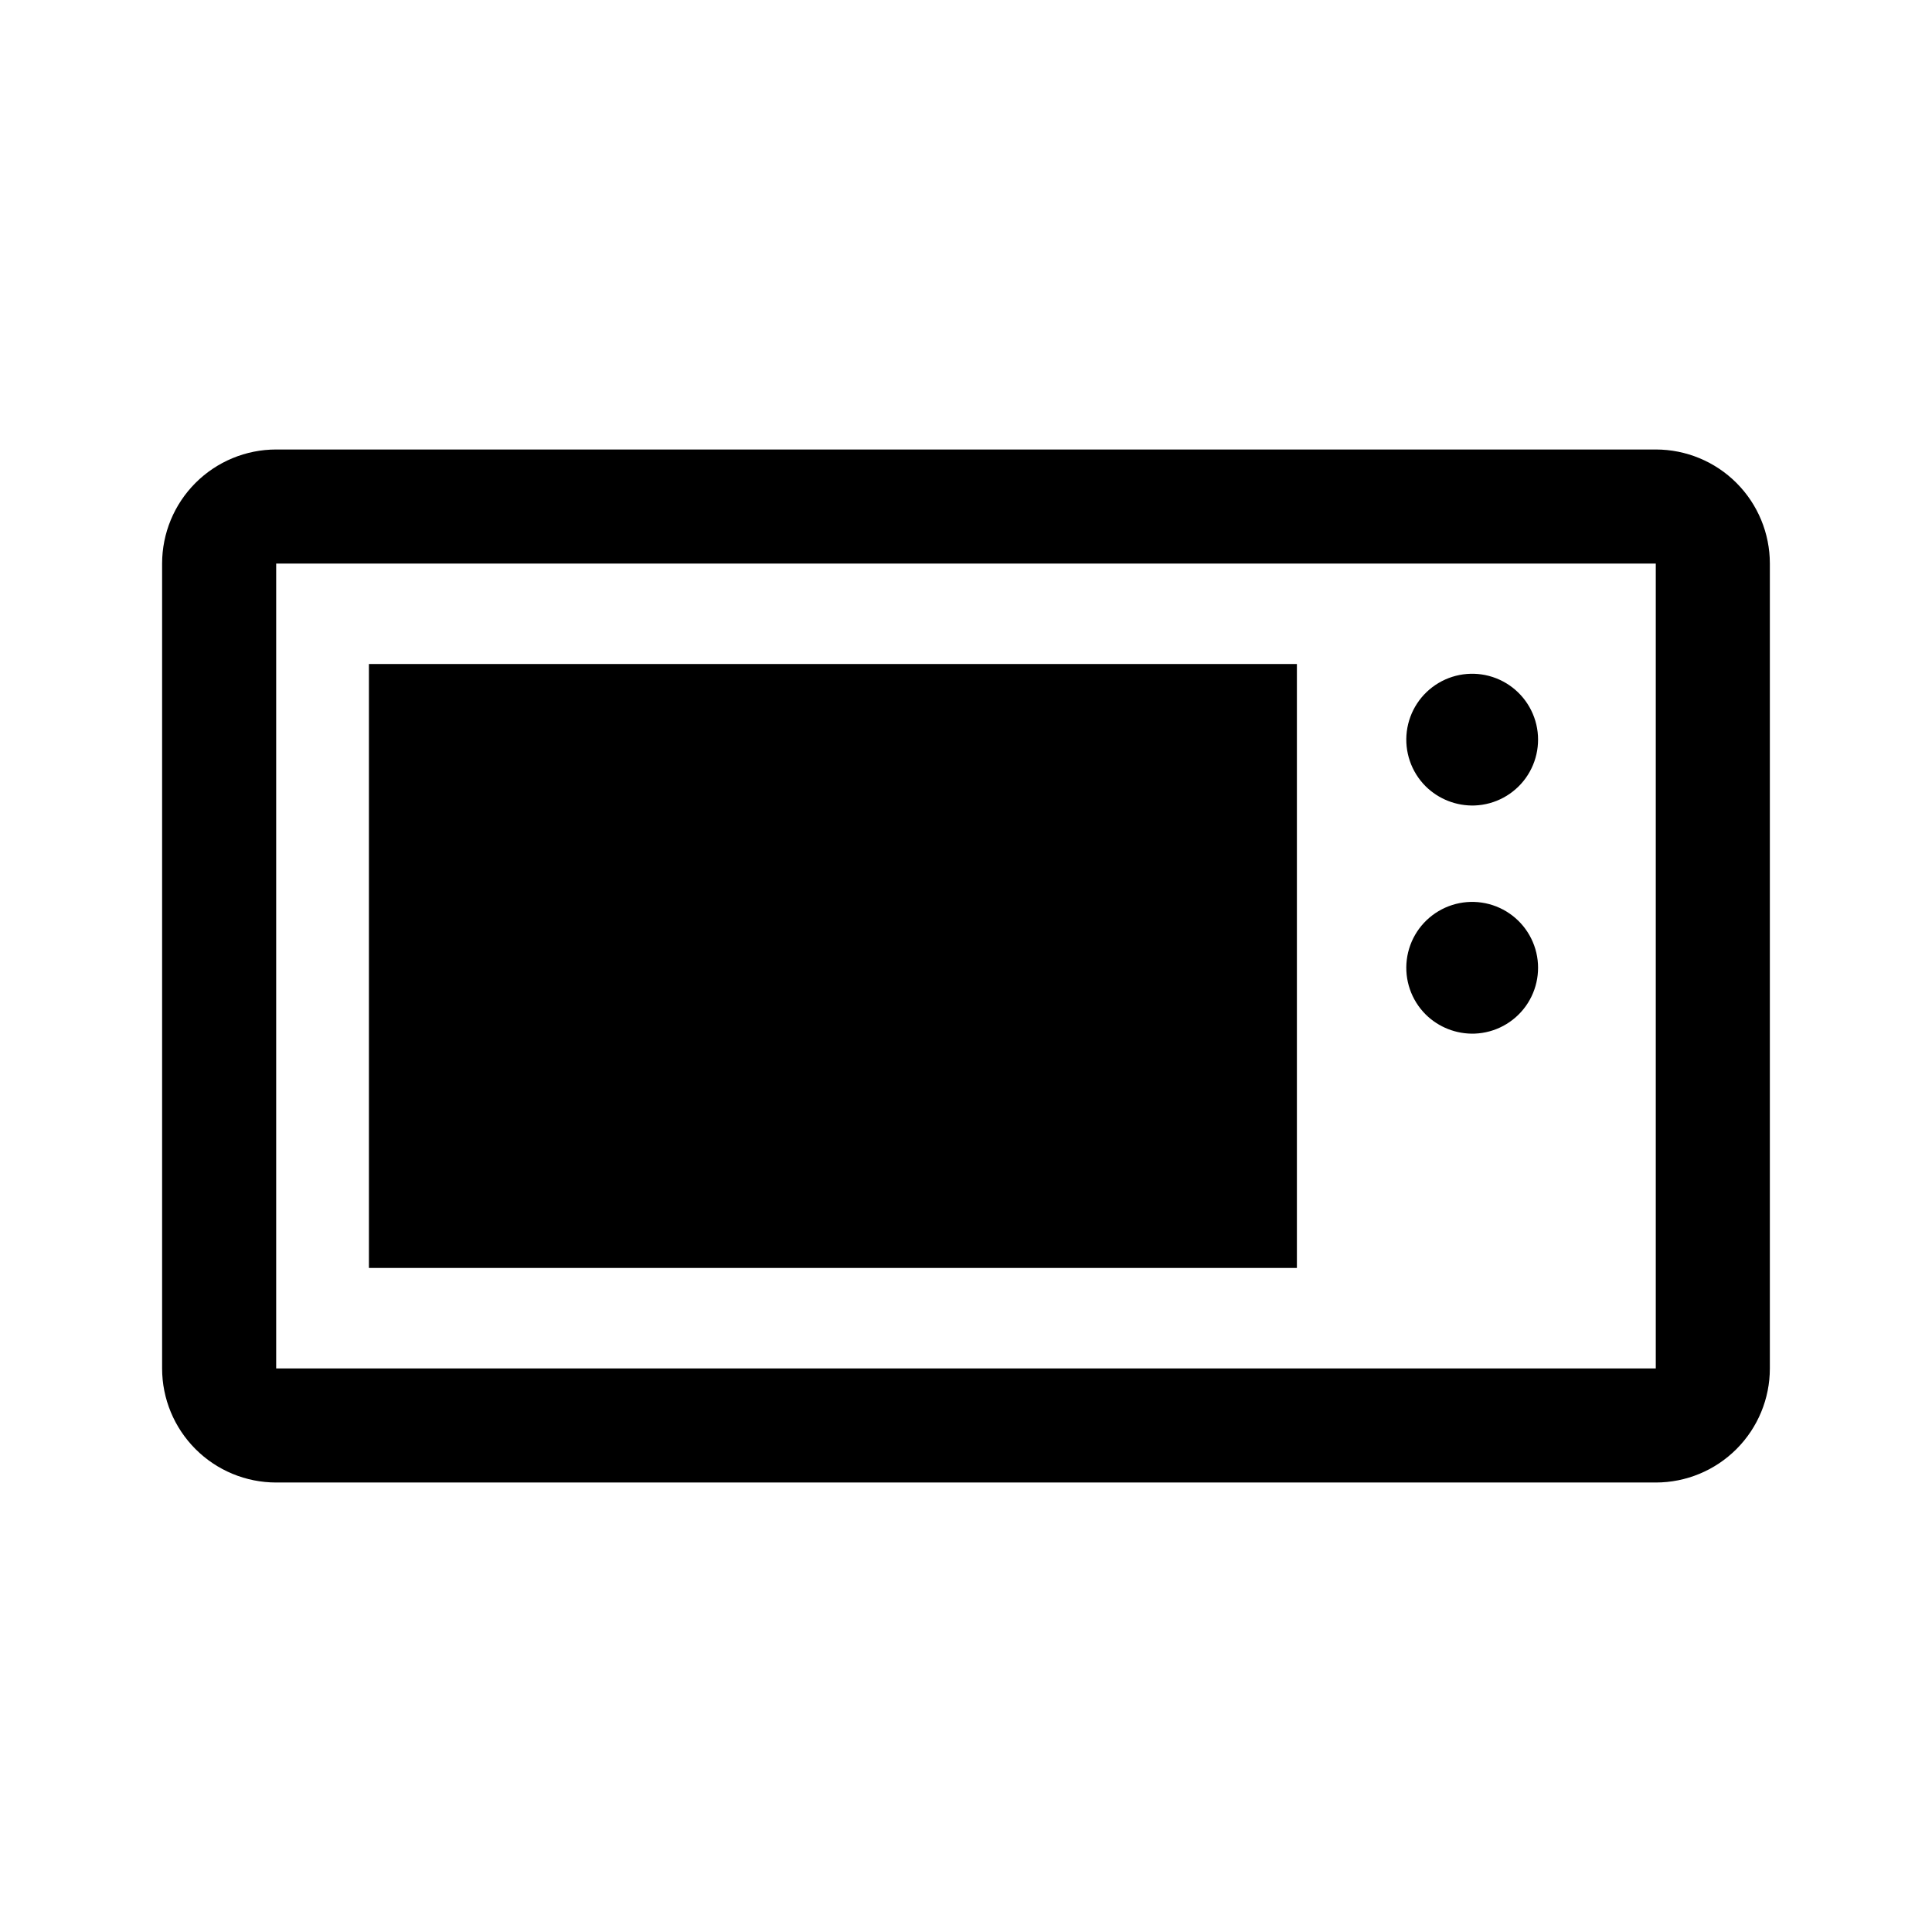
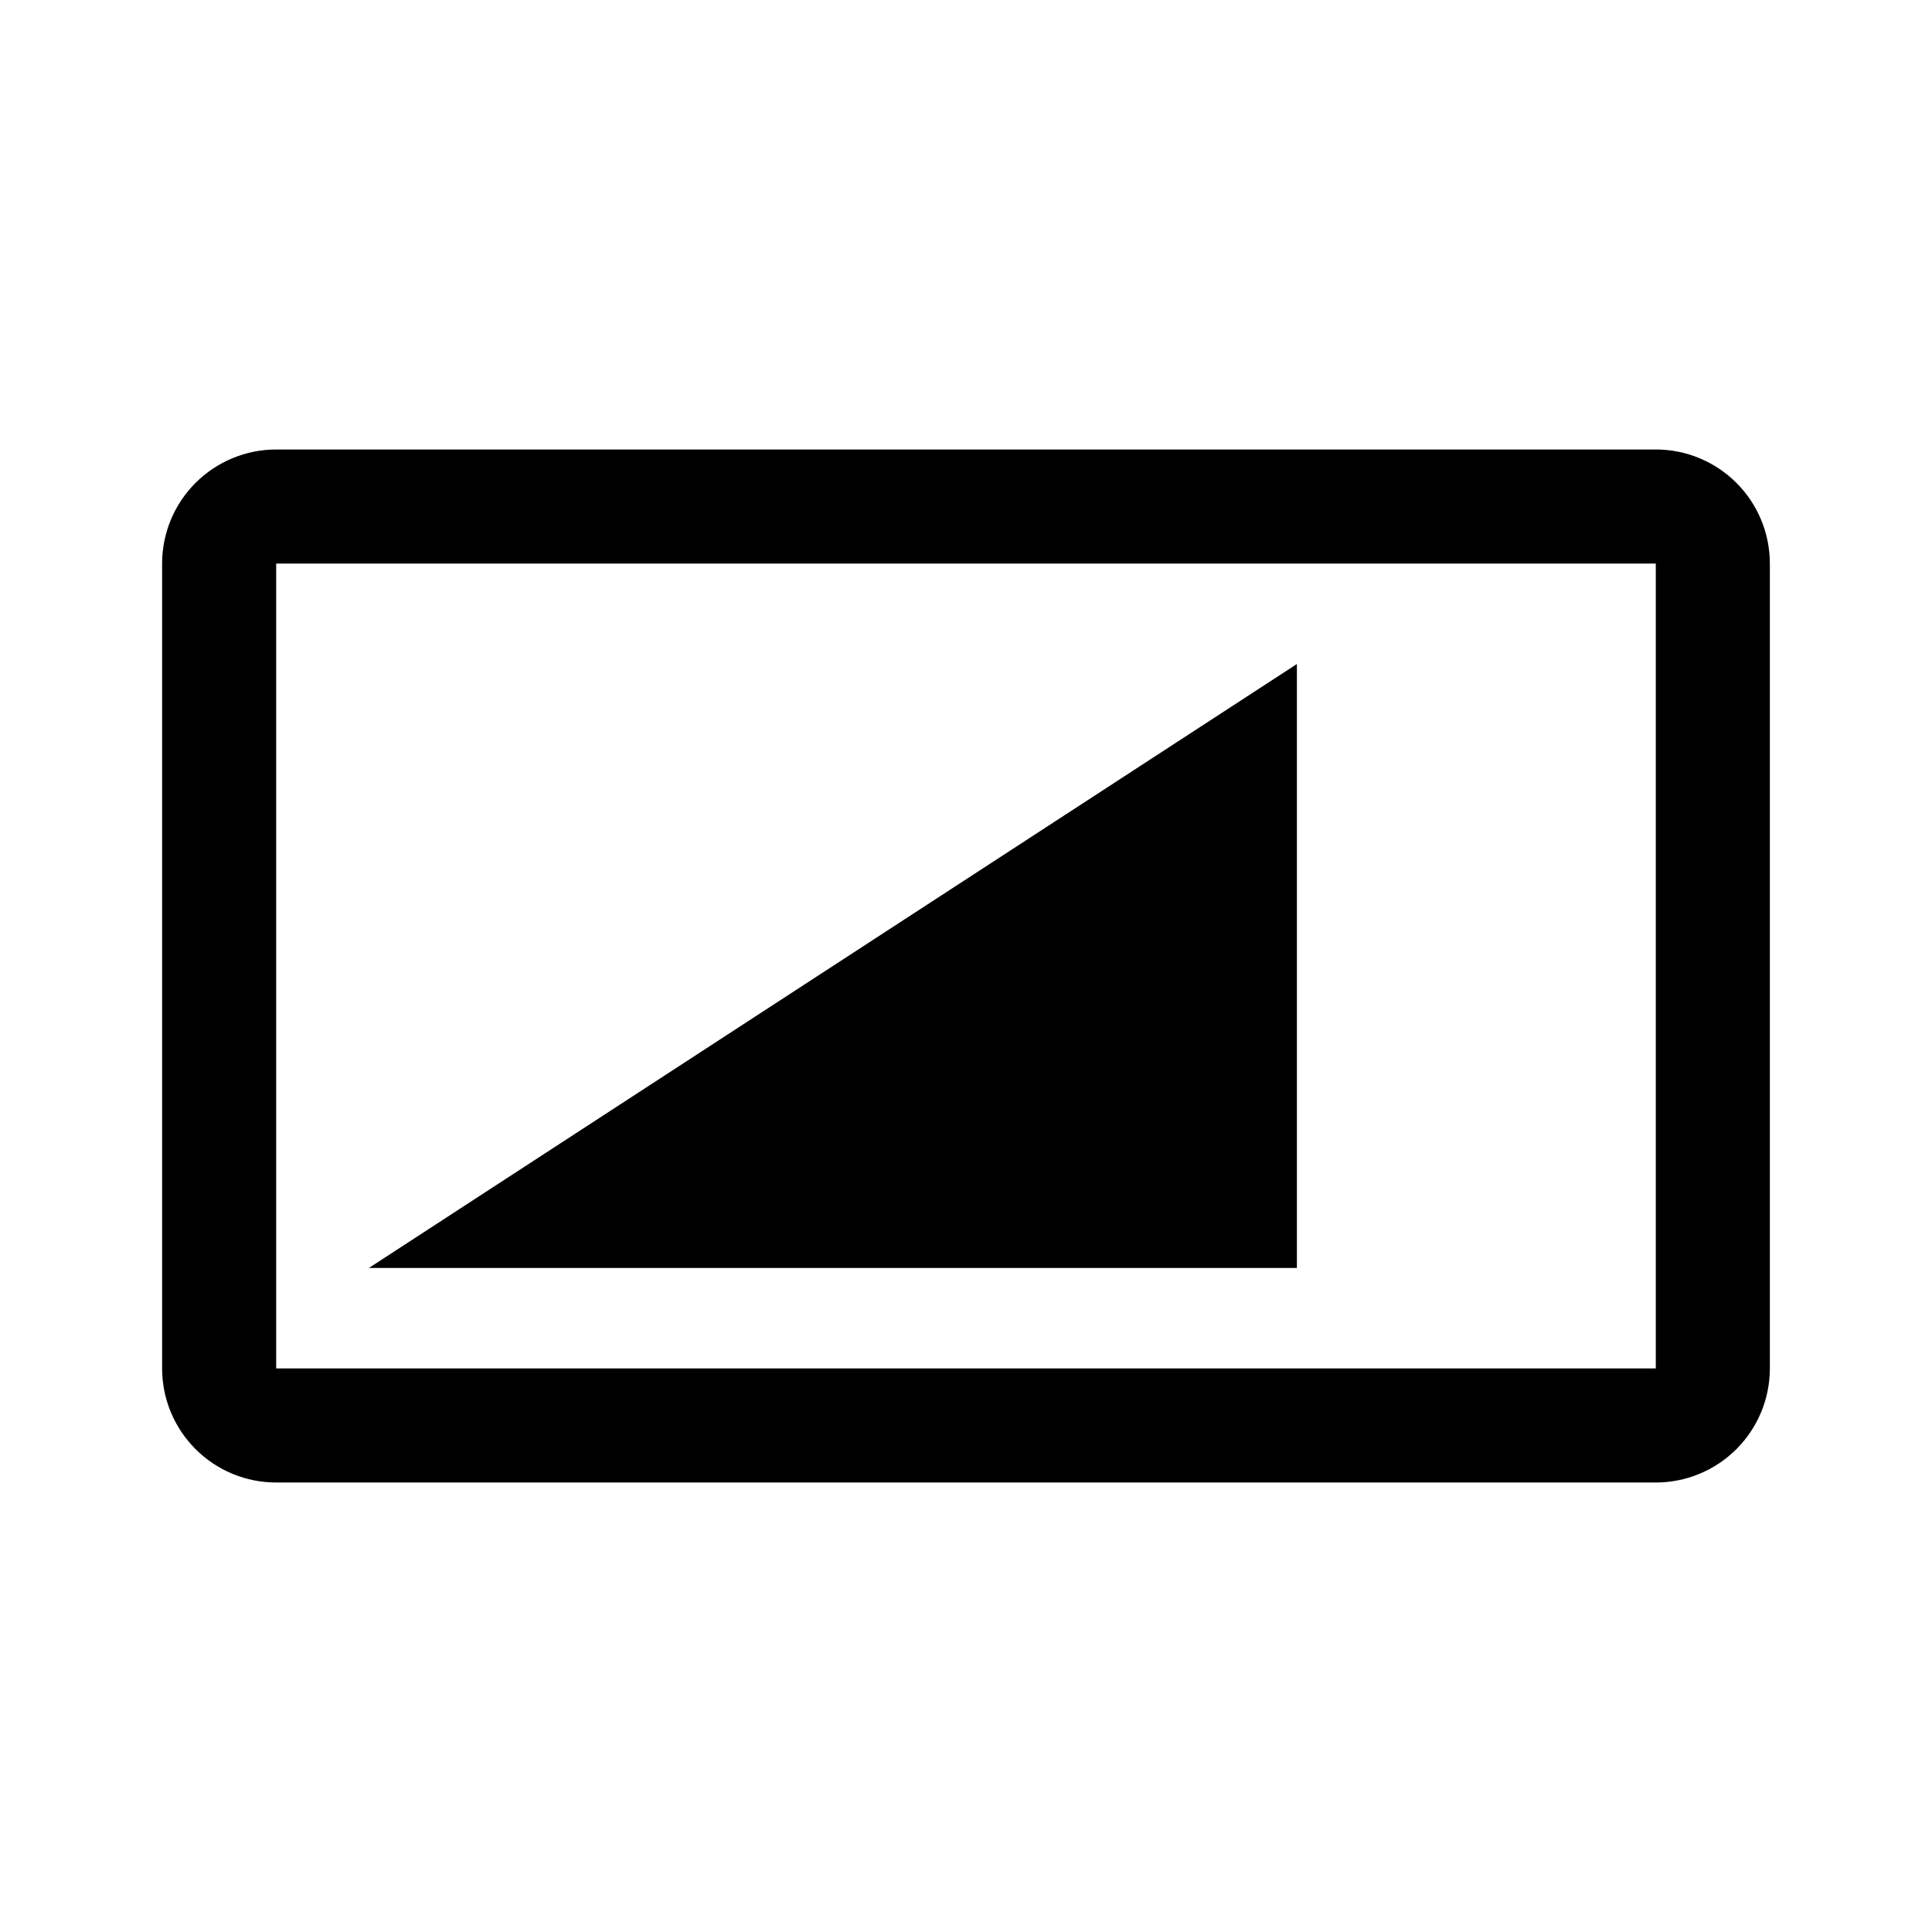
<svg xmlns="http://www.w3.org/2000/svg" fill="#000000" width="800px" height="800px" version="1.1" viewBox="144 144 512 512">
  <g fill-rule="evenodd">
-     <path d="m241.77 480.02h245.92v-160.05h-245.92z" />
+     <path d="m241.77 480.02h245.92v-160.05z" />
    <path d="m217.19 506.65h365.61v-213.3h-365.61zm365.61-243.53h-365.61c-8.016 0-15.707 3.188-21.375 8.855-5.668 5.668-8.855 13.355-8.855 21.375v213.3c0 8.02 3.188 15.707 8.855 21.375 5.668 5.672 13.359 8.855 21.375 8.855h365.61c8.02 0 15.707-3.184 21.375-8.855 5.668-5.668 8.855-13.355 8.855-21.375v-213.3c0-8.02-3.188-15.707-8.855-21.375-5.668-5.668-13.355-8.855-21.375-8.855z" />
-     <path d="m534.82 417.92c5.387-0.207 10.375-2.894 13.516-7.273 3.137-4.379 4.082-9.965 2.551-15.129-1.531-5.168-5.359-9.34-10.379-11.305-5.016-1.965-10.66-1.504-15.293 1.254-4.633 2.754-7.731 7.492-8.398 12.84-0.668 5.348 1.172 10.707 4.981 14.516 3.453 3.422 8.168 5.266 13.023 5.098" />
-     <path d="m534.82 357.46c5.387-0.207 10.375-2.894 13.516-7.273 3.137-4.379 4.082-9.965 2.551-15.129-1.531-5.168-5.359-9.34-10.379-11.305-5.016-1.965-10.66-1.504-15.293 1.254-4.633 2.754-7.731 7.492-8.398 12.84s1.172 10.707 4.981 14.516c3.453 3.422 8.168 5.266 13.023 5.098" />
  </g>
</svg>